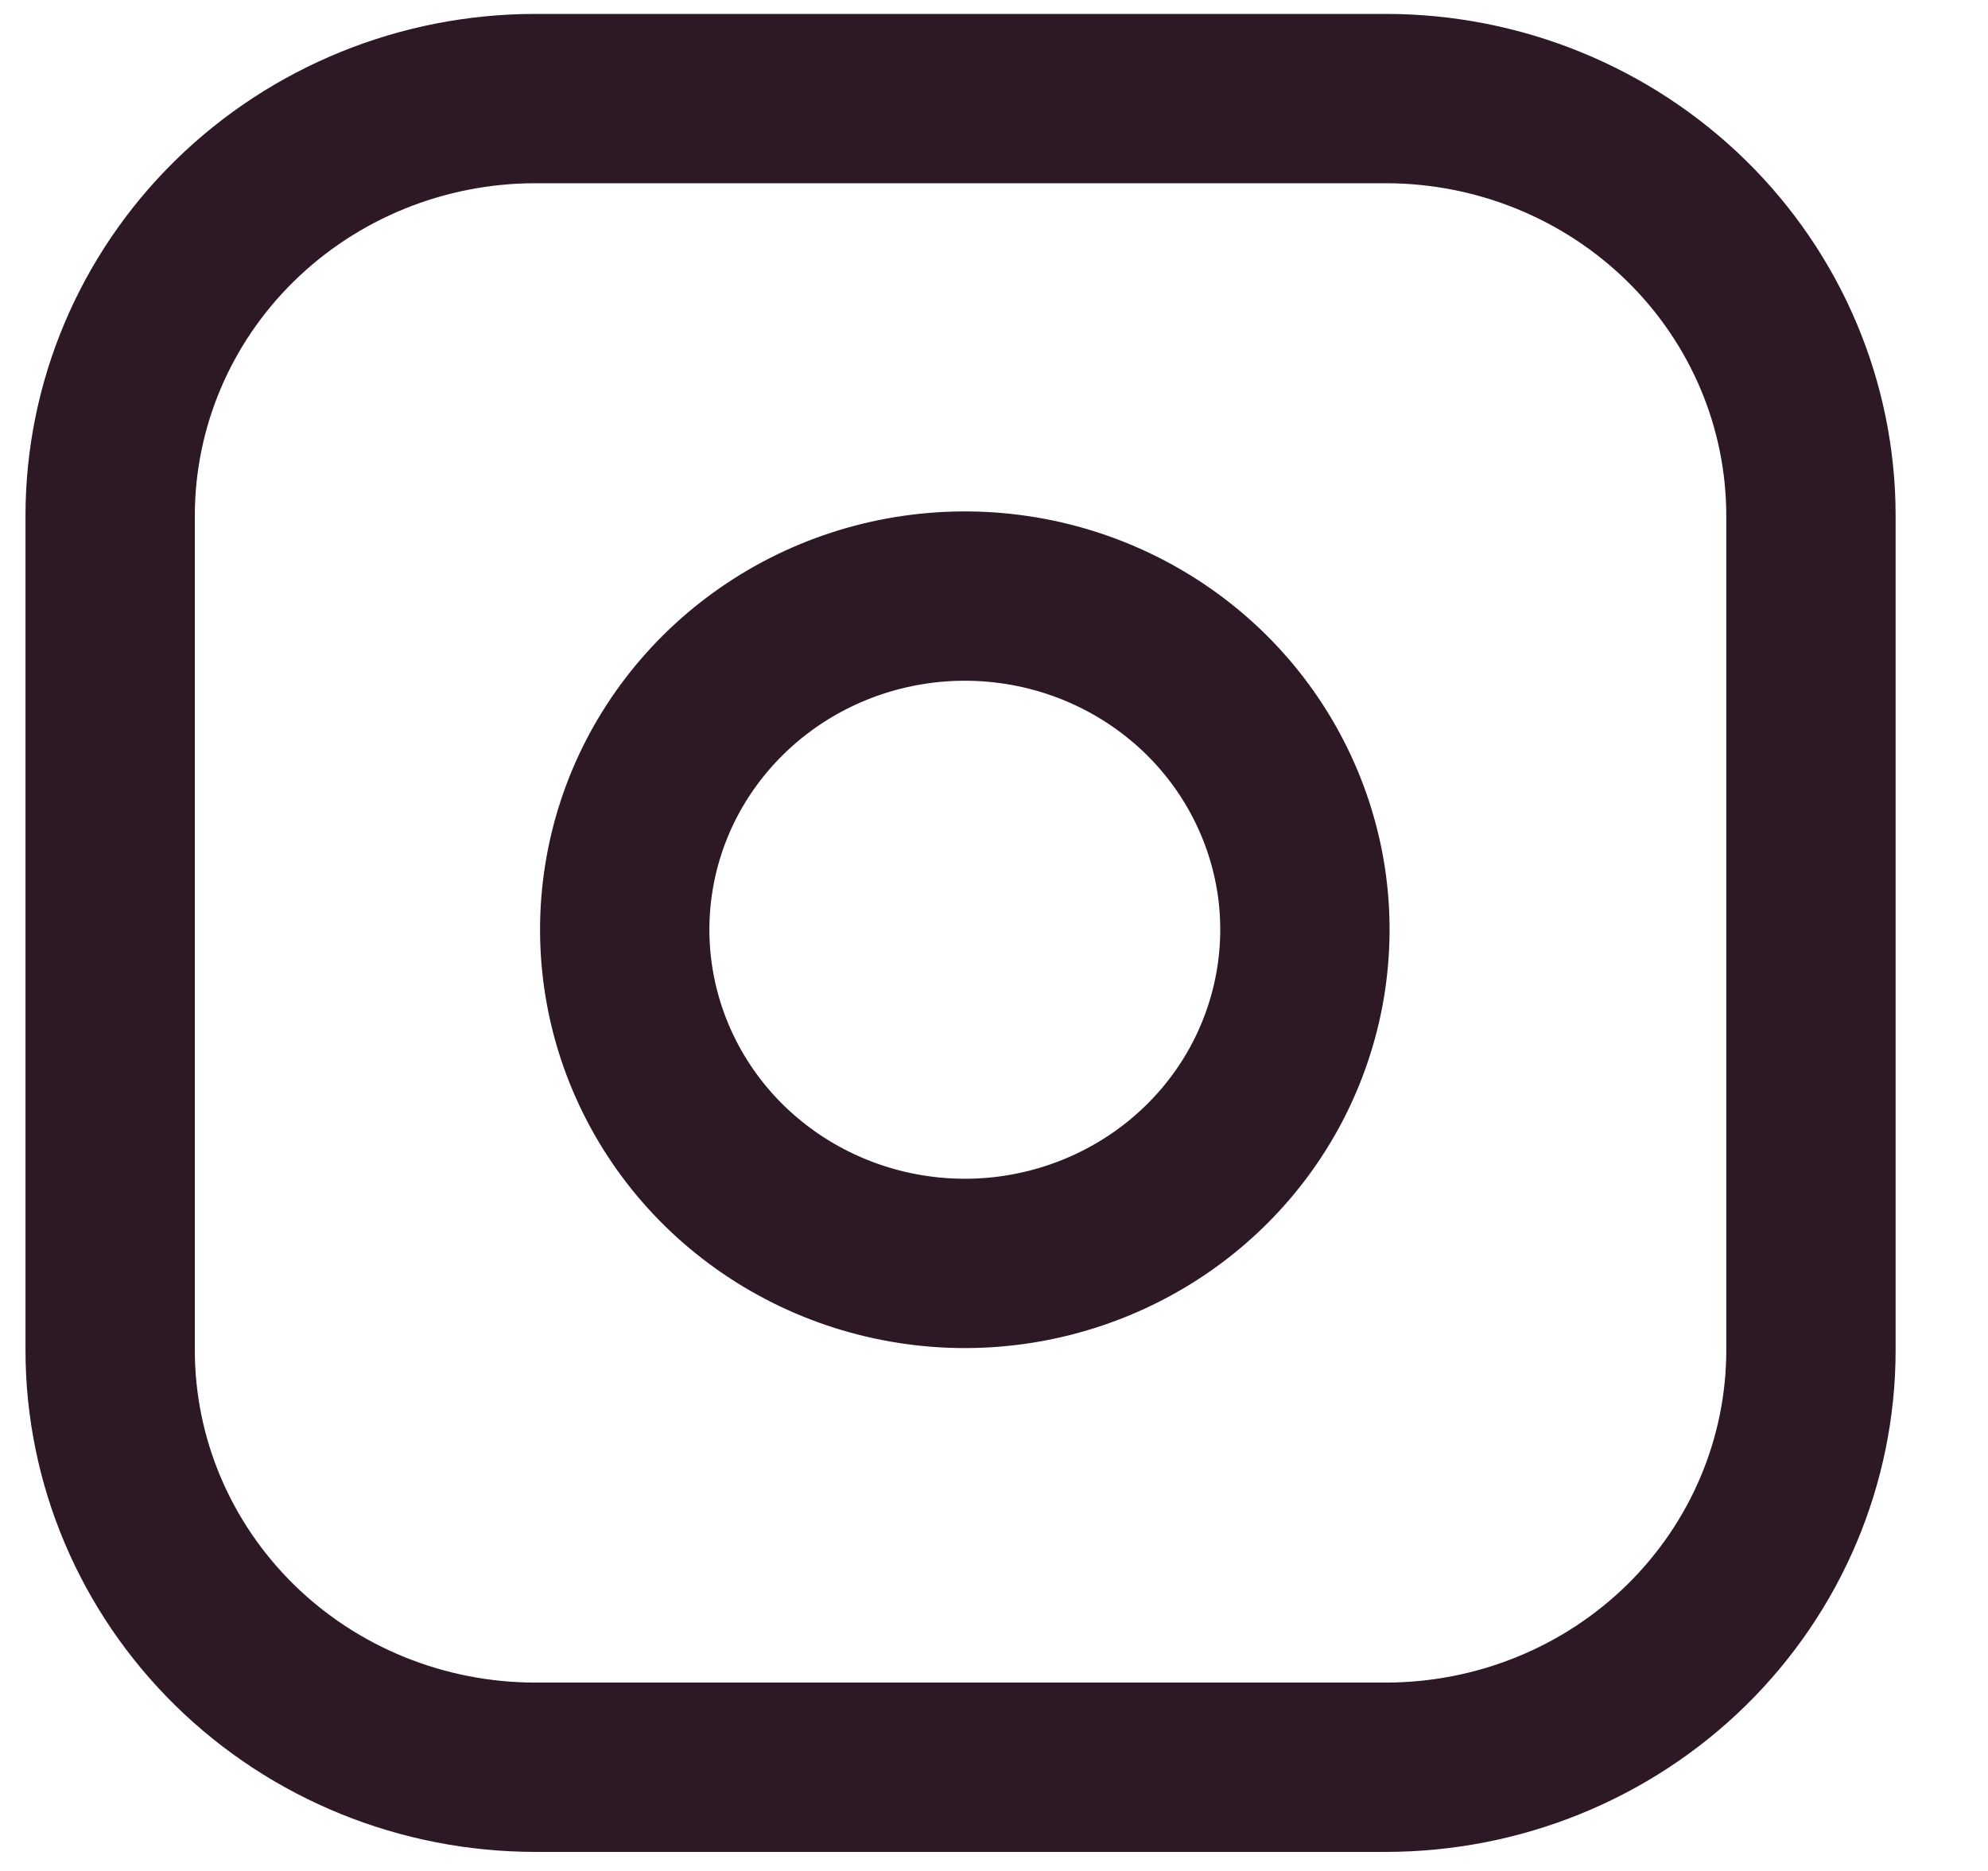
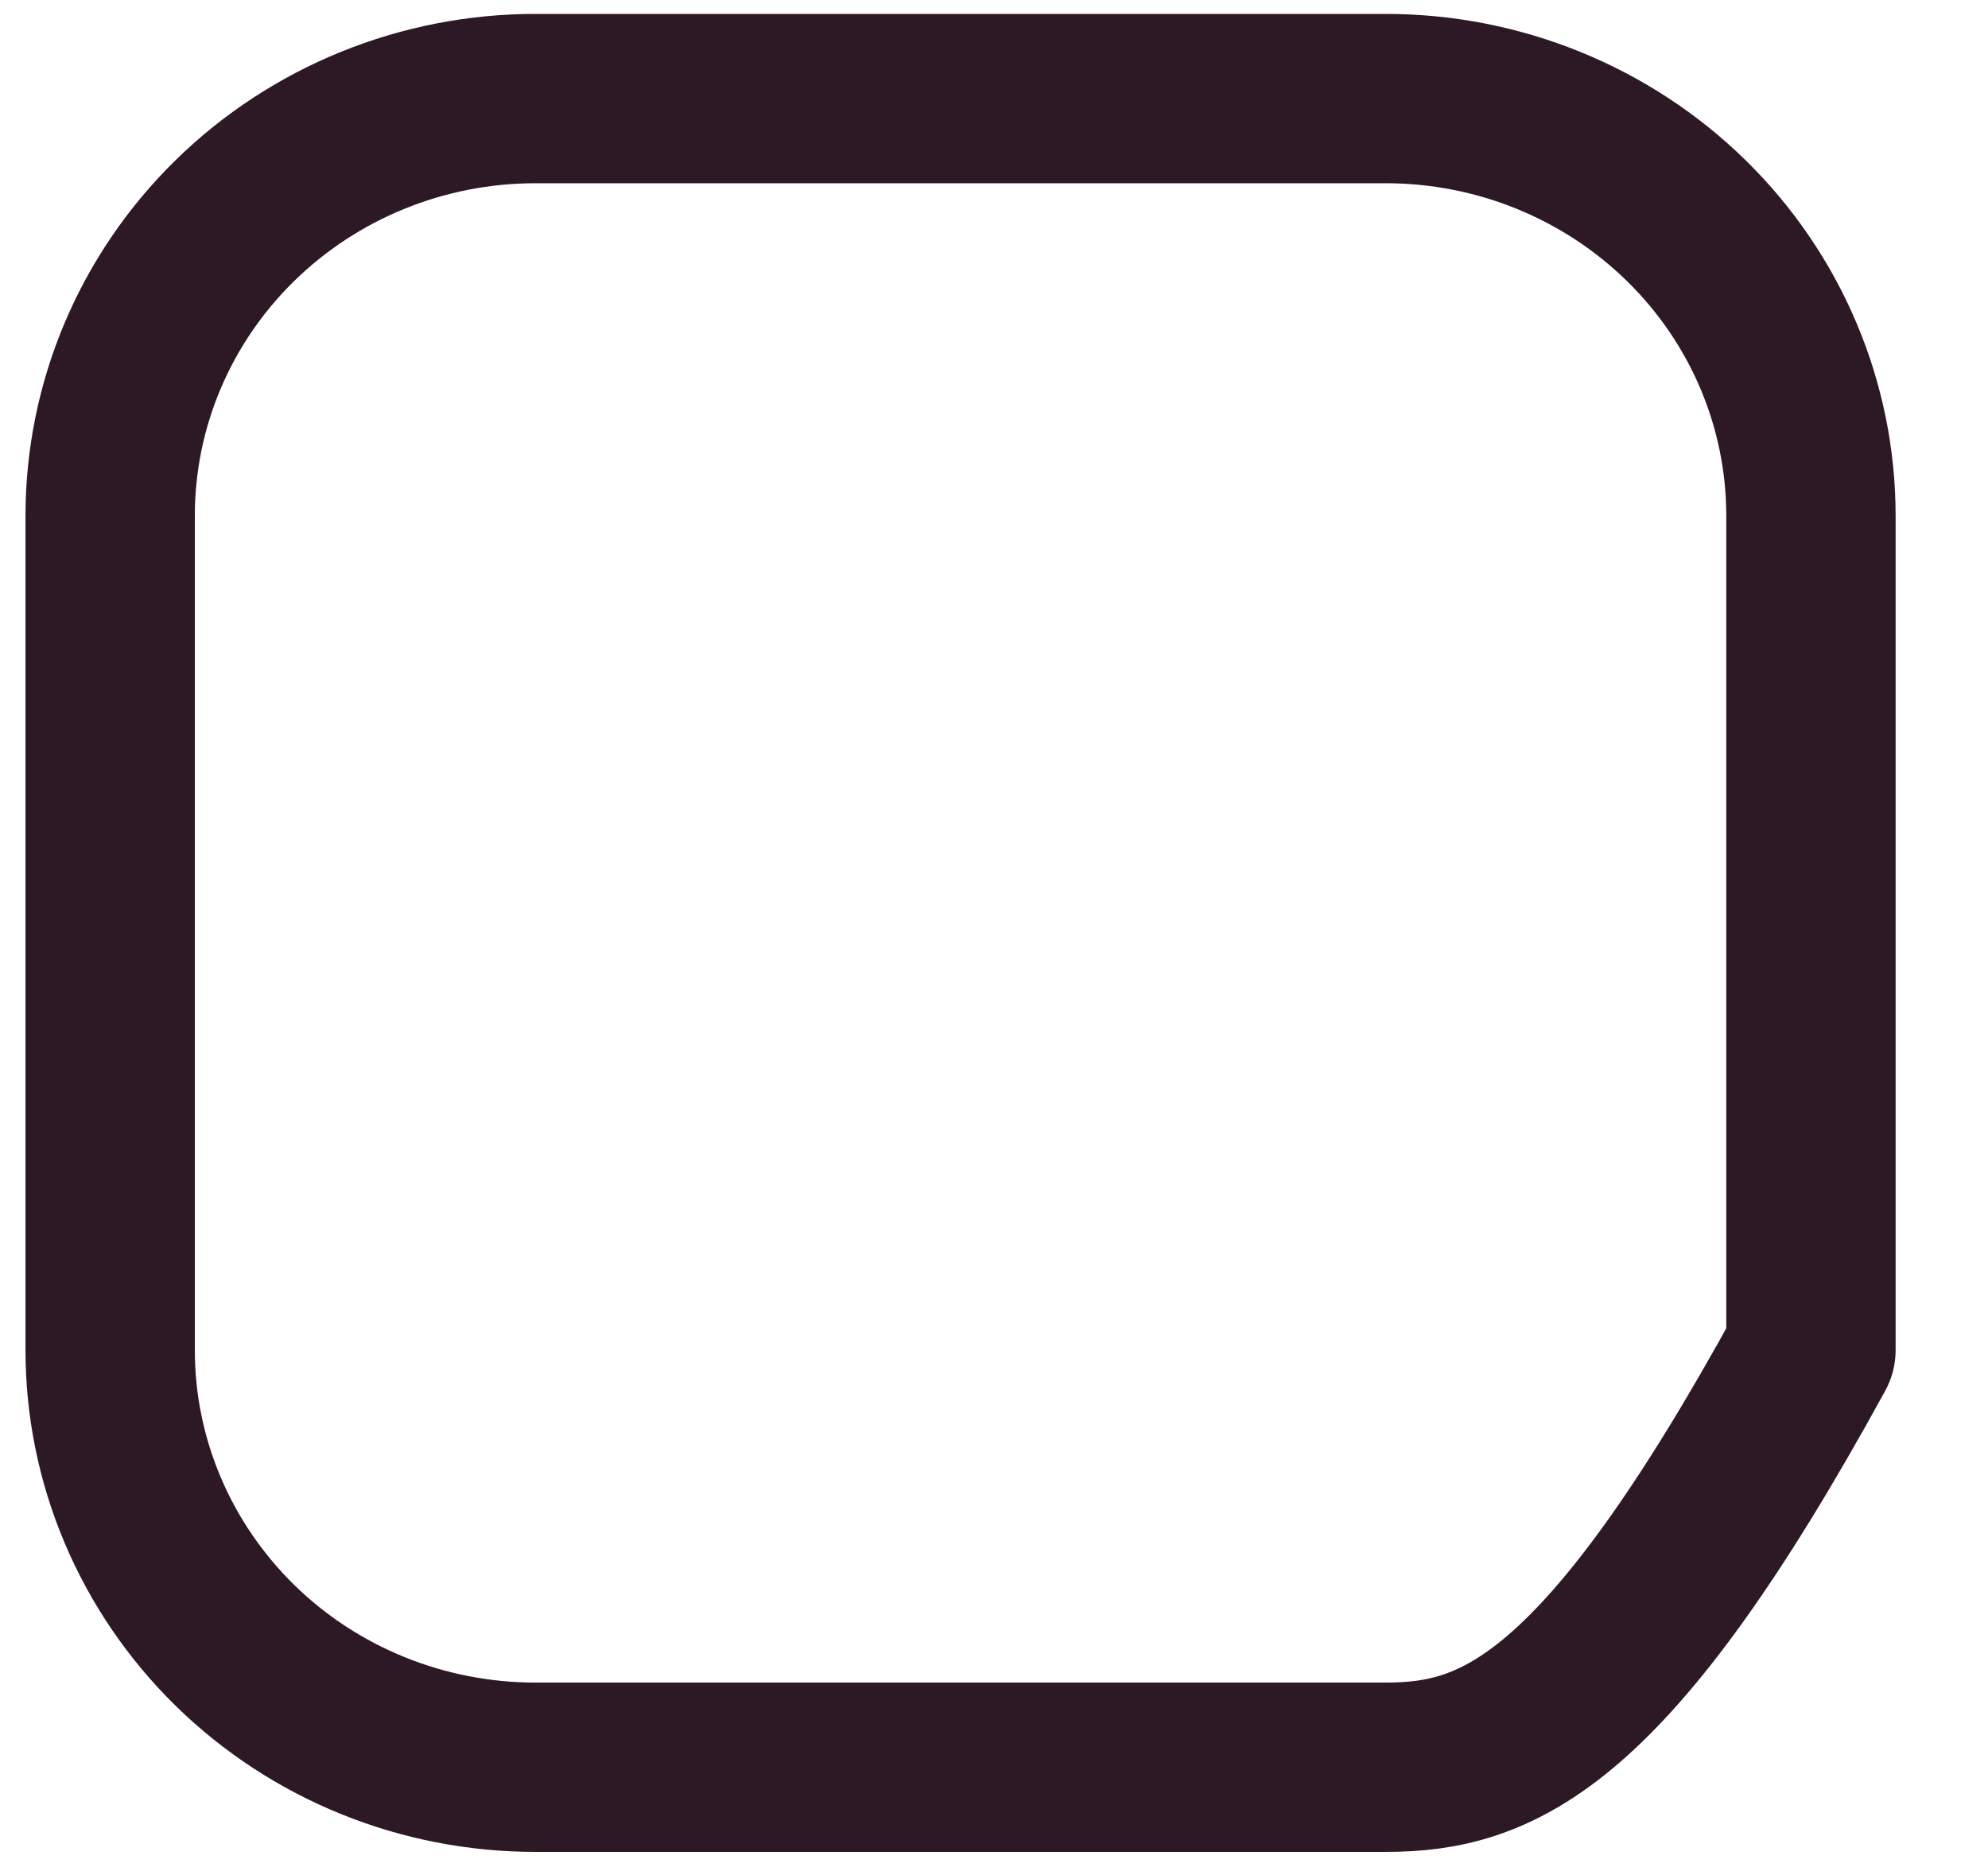
<svg xmlns="http://www.w3.org/2000/svg" width="17" height="16" viewBox="0 0 17 16" fill="none">
-   <path d="M4.578 0.843H11.85C12.814 0.843 13.739 1.219 14.421 1.888C15.103 2.557 15.486 3.464 15.486 4.411V11.546C15.486 12.492 15.103 13.399 14.421 14.069C13.739 14.738 12.814 15.113 11.85 15.113H4.578C3.614 15.113 2.689 14.738 2.007 14.069C1.325 13.399 0.942 12.492 0.942 11.546V4.411C0.942 3.464 1.325 2.557 2.007 1.888C2.689 1.219 3.614 0.843 4.578 0.843Z" stroke="#2D1825" stroke-width="1.448" stroke-linecap="round" stroke-linejoin="round" />
-   <path d="M11.127 7.529C11.217 8.123 11.114 8.729 10.833 9.263C10.552 9.796 10.106 10.229 9.559 10.499C9.013 10.769 8.393 10.864 7.789 10.768C7.185 10.673 6.627 10.393 6.194 9.969C5.761 9.544 5.476 8.996 5.379 8.403C5.282 7.81 5.378 7.202 5.653 6.666C5.929 6.13 6.37 5.693 6.913 5.417C7.457 5.141 8.075 5.04 8.681 5.129C9.296 5.219 9.866 5.501 10.307 5.933C10.747 6.365 11.034 6.924 11.127 7.529Z" stroke="#2D1825" stroke-width="1.448" stroke-linecap="round" stroke-linejoin="round" />
+   <path d="M4.578 0.843H11.85C12.814 0.843 13.739 1.219 14.421 1.888C15.103 2.557 15.486 3.464 15.486 4.411V11.546C13.739 14.738 12.814 15.113 11.85 15.113H4.578C3.614 15.113 2.689 14.738 2.007 14.069C1.325 13.399 0.942 12.492 0.942 11.546V4.411C0.942 3.464 1.325 2.557 2.007 1.888C2.689 1.219 3.614 0.843 4.578 0.843Z" stroke="#2D1825" stroke-width="1.448" stroke-linecap="round" stroke-linejoin="round" />
</svg>